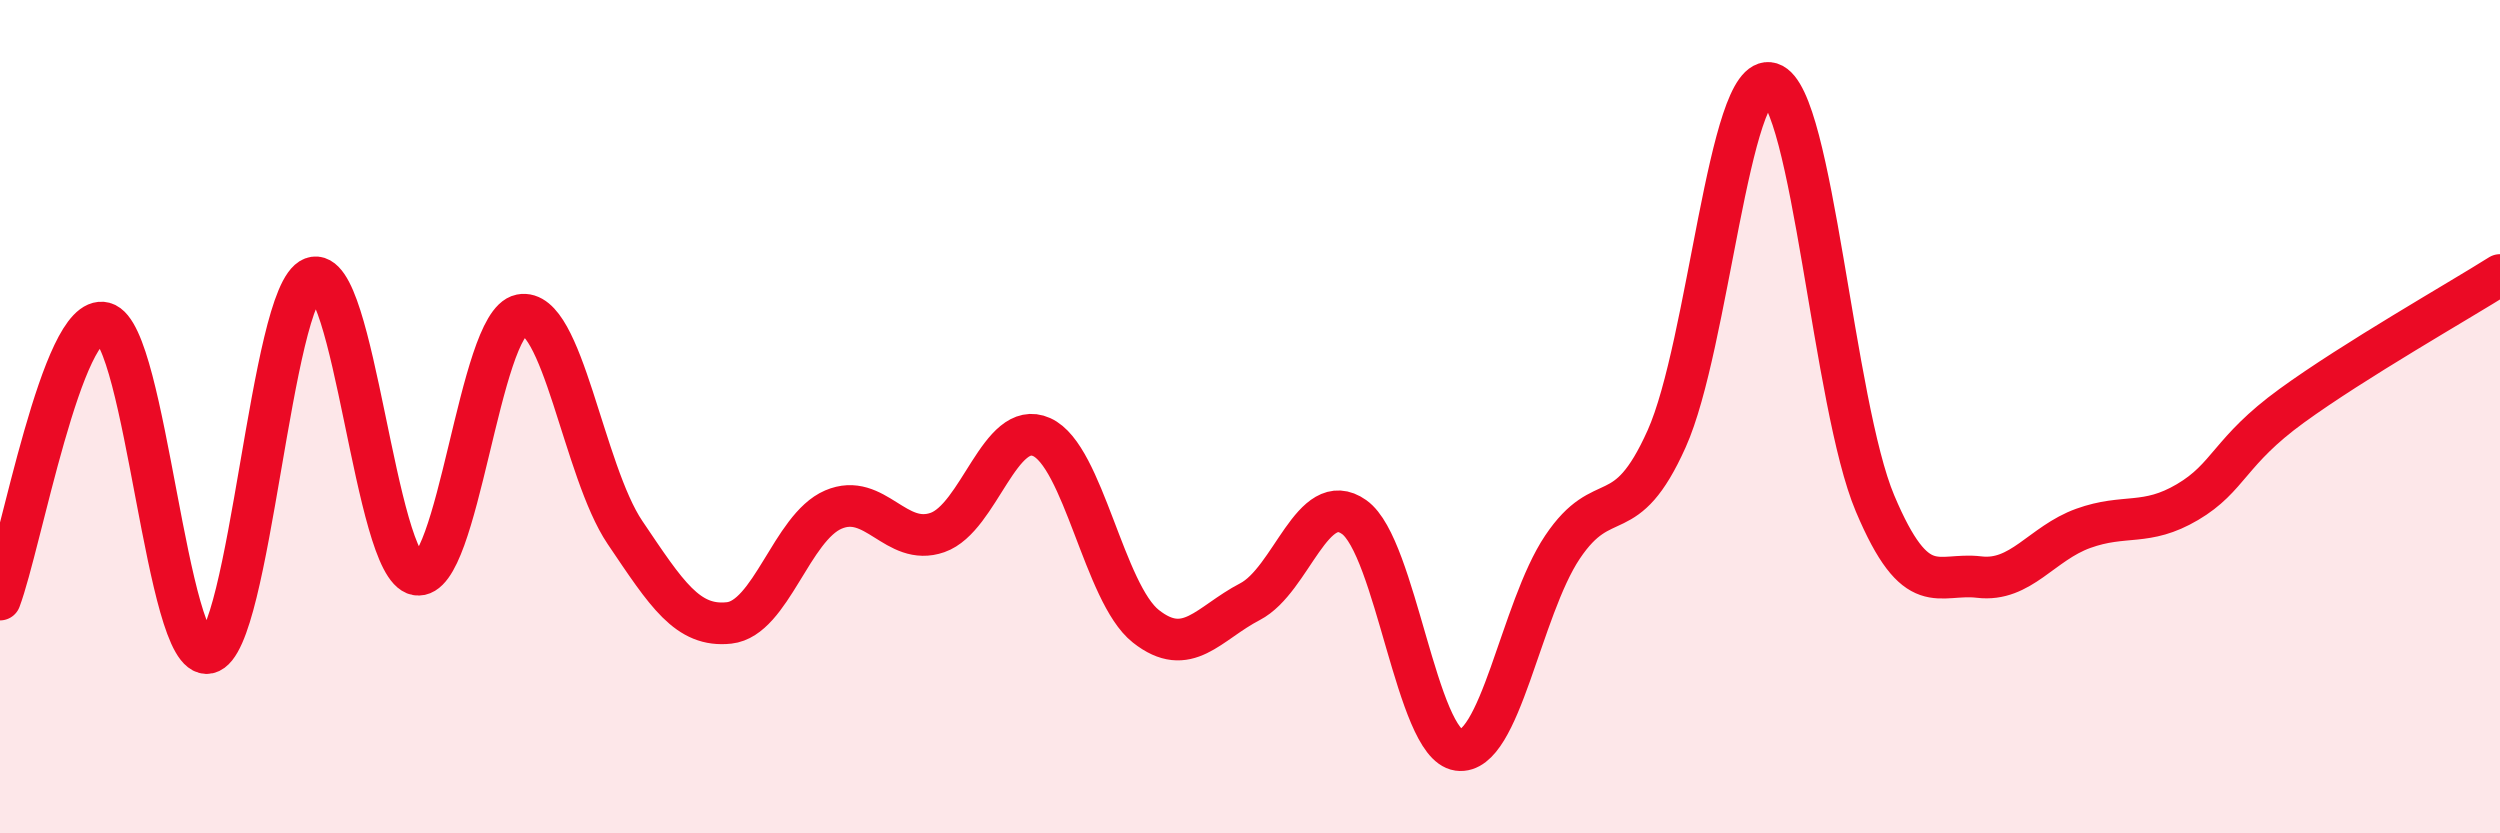
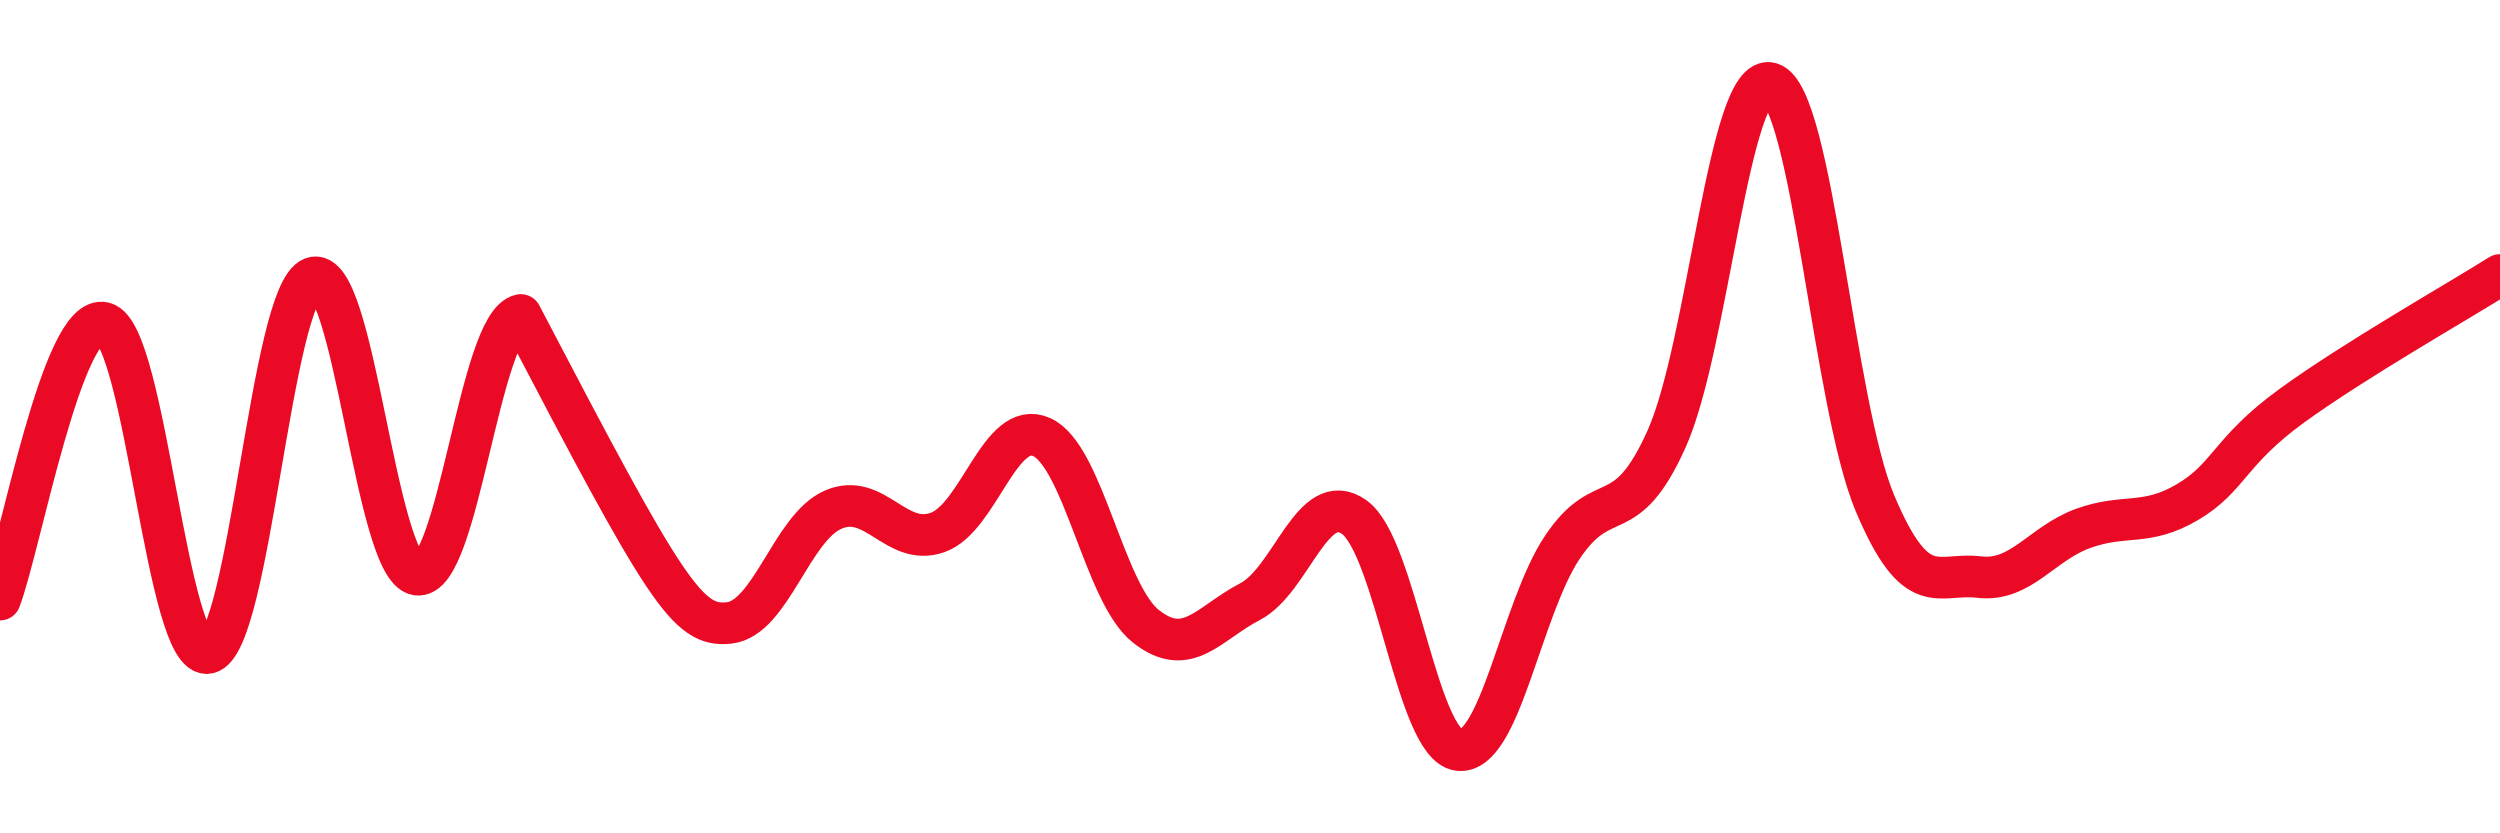
<svg xmlns="http://www.w3.org/2000/svg" width="60" height="20" viewBox="0 0 60 20">
-   <path d="M 0,14.39 C 0.5,13.06 1.5,7.49 2.5,7.75 C 3.5,8.01 4,15.89 5,15.67 C 6,15.45 6.5,7.05 7.5,6.67 C 8.5,6.29 9,13.61 10,13.79 C 11,13.97 11.5,7.76 12.5,7.56 C 13.5,7.36 14,11.3 15,12.78 C 16,14.26 16.5,15.06 17.5,14.95 C 18.5,14.84 19,12.66 20,12.23 C 21,11.8 21.5,13.13 22.5,12.78 C 23.5,12.43 24,10.04 25,10.49 C 26,10.94 26.5,14.24 27.5,15.03 C 28.5,15.82 29,14.96 30,14.44 C 31,13.92 31.5,11.7 32.5,12.41 C 33.5,13.12 34,17.86 35,18 C 36,18.14 36.5,14.62 37.5,13.13 C 38.5,11.64 39,12.76 40,10.53 C 41,8.3 41.5,1.69 42.5,2 C 43.5,2.31 44,9.71 45,12.08 C 46,14.45 46.5,13.73 47.5,13.85 C 48.5,13.97 49,13.04 50,12.68 C 51,12.32 51.5,12.64 52.5,12.05 C 53.5,11.46 53.5,10.83 55,9.74 C 56.5,8.65 59,7.23 60,6.6L60 20L0 20Z" fill="#EB0A25" opacity="0.1" stroke-linecap="round" stroke-linejoin="round" />
-   <path d="M 0,14.39 C 0.5,13.06 1.5,7.49 2.5,7.75 C 3.5,8.01 4,15.89 5,15.67 C 6,15.45 6.5,7.05 7.5,6.67 C 8.5,6.29 9,13.61 10,13.79 C 11,13.97 11.5,7.76 12.5,7.56 C 13.5,7.36 14,11.3 15,12.78 C 16,14.26 16.5,15.06 17.5,14.95 C 18.5,14.84 19,12.66 20,12.23 C 21,11.8 21.5,13.13 22.5,12.78 C 23.5,12.43 24,10.04 25,10.49 C 26,10.94 26.5,14.24 27.5,15.03 C 28.5,15.82 29,14.96 30,14.44 C 31,13.92 31.5,11.7 32.5,12.41 C 33.5,13.12 34,17.86 35,18 C 36,18.14 36.5,14.62 37.5,13.13 C 38.5,11.64 39,12.76 40,10.53 C 41,8.3 41.5,1.69 42.5,2 C 43.5,2.31 44,9.71 45,12.08 C 46,14.45 46.5,13.73 47.5,13.85 C 48.5,13.97 49,13.04 50,12.68 C 51,12.32 51.5,12.64 52.5,12.05 C 53.5,11.46 53.5,10.83 55,9.74 C 56.5,8.65 59,7.23 60,6.6" stroke="#EB0A25" stroke-width="1" fill="none" stroke-linecap="round" stroke-linejoin="round" />
+   <path d="M 0,14.39 C 0.5,13.06 1.5,7.49 2.5,7.75 C 3.5,8.01 4,15.89 5,15.67 C 6,15.45 6.5,7.05 7.5,6.67 C 8.5,6.29 9,13.61 10,13.79 C 11,13.97 11.5,7.76 12.5,7.56 C 16,14.26 16.5,15.06 17.5,14.95 C 18.5,14.84 19,12.66 20,12.23 C 21,11.8 21.5,13.13 22.5,12.78 C 23.5,12.43 24,10.04 25,10.49 C 26,10.94 26.5,14.24 27.5,15.03 C 28.5,15.82 29,14.96 30,14.44 C 31,13.92 31.5,11.7 32.5,12.41 C 33.5,13.12 34,17.86 35,18 C 36,18.14 36.5,14.62 37.5,13.13 C 38.5,11.64 39,12.76 40,10.53 C 41,8.3 41.5,1.69 42.5,2 C 43.5,2.31 44,9.71 45,12.08 C 46,14.45 46.5,13.73 47.5,13.85 C 48.5,13.97 49,13.04 50,12.68 C 51,12.32 51.5,12.64 52.5,12.05 C 53.5,11.46 53.5,10.83 55,9.74 C 56.5,8.65 59,7.23 60,6.6" stroke="#EB0A25" stroke-width="1" fill="none" stroke-linecap="round" stroke-linejoin="round" />
</svg>